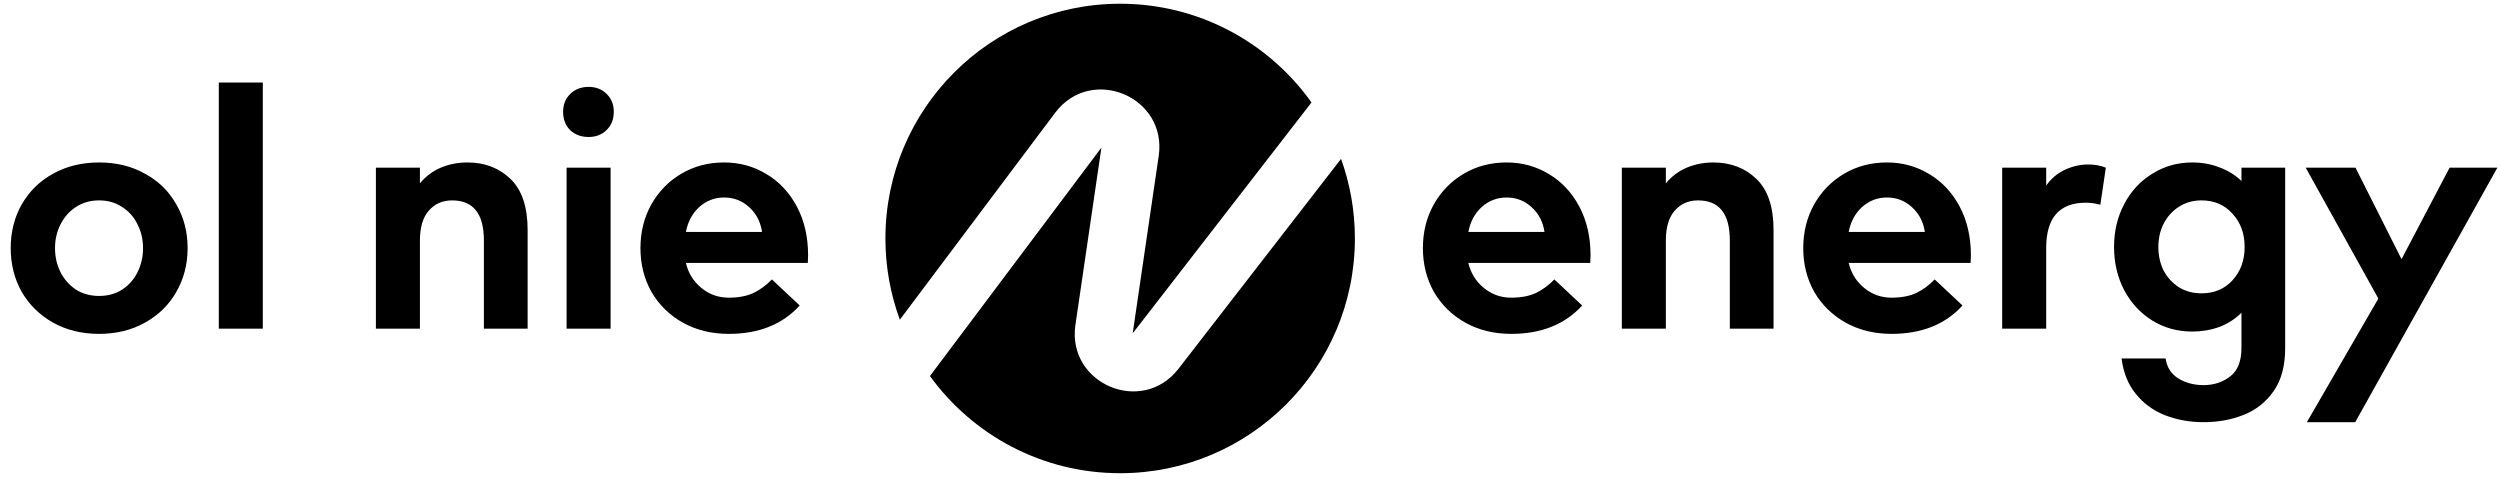
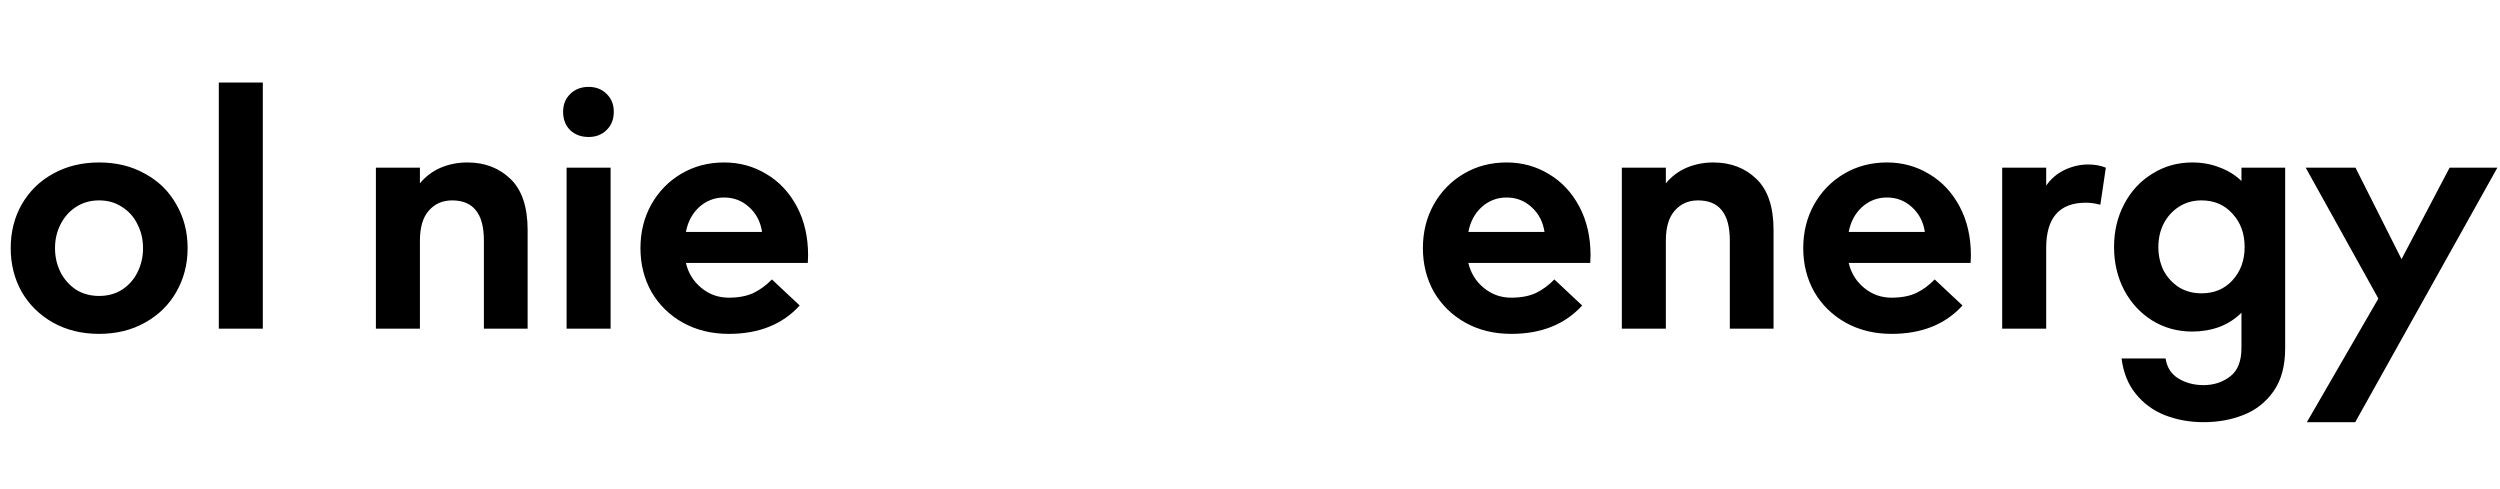
<svg xmlns="http://www.w3.org/2000/svg" width="184" height="36" viewBox="0 0 184 36" fill="none">
  <path d="M7.288 11.957C8.567 11.957 9.696 12.234 10.676 12.788C11.671 13.328 12.438 14.081 12.978 15.047C13.532 15.999 13.809 17.072 13.809 18.265C13.809 19.444 13.532 20.517 12.978 21.483C12.438 22.435 11.671 23.188 10.676 23.742C9.696 24.296 8.567 24.573 7.288 24.573C6.024 24.573 4.894 24.296 3.9 23.742C2.919 23.188 2.152 22.435 1.598 21.483C1.058 20.517 0.788 19.444 0.788 18.265C0.788 17.072 1.058 15.999 1.598 15.047C2.152 14.081 2.919 13.328 3.9 12.788C4.894 12.234 6.024 11.957 7.288 11.957ZM7.288 21.781C7.941 21.781 8.51 21.625 8.993 21.312C9.49 20.985 9.866 20.559 10.122 20.034C10.392 19.494 10.527 18.904 10.527 18.265C10.527 17.626 10.392 17.043 10.122 16.518C9.866 15.978 9.49 15.552 8.993 15.239C8.51 14.912 7.941 14.749 7.288 14.749C6.649 14.749 6.08 14.912 5.583 15.239C5.1 15.552 4.724 15.978 4.454 16.518C4.184 17.043 4.049 17.626 4.049 18.265C4.049 18.904 4.184 19.494 4.454 20.034C4.724 20.559 5.1 20.985 5.583 21.312C6.08 21.625 6.649 21.781 7.288 21.781ZM19.343 6.076V24.189H16.104V6.076H19.343ZM30.906 13.492C31.332 12.98 31.843 12.597 32.44 12.341C33.051 12.085 33.704 11.957 34.4 11.957C35.679 11.957 36.737 12.362 37.575 13.172C38.414 13.982 38.833 15.232 38.833 16.922V24.189H35.615V17.711C35.615 16.702 35.416 15.956 35.018 15.473C34.635 14.99 34.052 14.749 33.271 14.749C32.575 14.749 32.007 14.998 31.566 15.495C31.126 15.992 30.906 16.731 30.906 17.711V24.189H27.666V12.341H30.906V13.492ZM44.94 12.341V24.189H41.701V12.341H44.94ZM43.321 10.082C42.767 10.082 42.312 9.912 41.957 9.571C41.616 9.23 41.445 8.782 41.445 8.228C41.445 7.688 41.623 7.248 41.978 6.907C42.333 6.566 42.781 6.395 43.321 6.395C43.86 6.395 44.301 6.566 44.642 6.907C44.997 7.248 45.175 7.688 45.175 8.228C45.175 8.782 44.997 9.23 44.642 9.571C44.301 9.912 43.86 10.082 43.321 10.082ZM53.637 21.909C54.347 21.909 54.951 21.795 55.448 21.568C55.945 21.326 56.4 20.993 56.812 20.566L58.858 22.484C57.593 23.877 55.853 24.573 53.637 24.573C52.372 24.573 51.243 24.296 50.249 23.742C49.268 23.188 48.501 22.435 47.947 21.483C47.407 20.517 47.137 19.444 47.137 18.265C47.137 17.086 47.4 16.02 47.926 15.069C48.466 14.102 49.204 13.342 50.142 12.788C51.08 12.234 52.131 11.957 53.296 11.957C54.432 11.957 55.469 12.241 56.407 12.81C57.345 13.364 58.091 14.159 58.645 15.196C59.199 16.233 59.476 17.434 59.476 18.798L59.454 19.352H50.483C50.653 20.09 51.03 20.701 51.612 21.184C52.195 21.667 52.87 21.909 53.637 21.909ZM53.296 14.536C52.6 14.536 51.989 14.77 51.463 15.239C50.952 15.708 50.625 16.319 50.483 17.072H56.087C55.974 16.319 55.654 15.708 55.129 15.239C54.617 14.77 54.006 14.536 53.296 14.536Z" fill="black" />
  <path d="M111.225 21.909C111.935 21.909 112.539 21.795 113.036 21.568C113.533 21.326 113.988 20.993 114.4 20.566L116.446 22.484C115.181 23.877 113.441 24.573 111.225 24.573C109.96 24.573 108.831 24.296 107.837 23.742C106.856 23.188 106.089 22.435 105.535 21.483C104.995 20.517 104.725 19.444 104.725 18.265C104.725 17.086 104.988 16.02 105.514 15.069C106.054 14.102 106.792 13.342 107.73 12.788C108.668 12.234 109.719 11.957 110.884 11.957C112.02 11.957 113.058 12.241 113.995 12.81C114.933 13.364 115.679 14.159 116.233 15.196C116.787 16.233 117.064 17.434 117.064 18.798L117.042 19.352H108.071C108.242 20.09 108.618 20.701 109.2 21.184C109.783 21.667 110.458 21.909 111.225 21.909ZM110.884 14.536C110.188 14.536 109.577 14.77 109.051 15.239C108.54 15.708 108.213 16.319 108.071 17.072H113.676C113.562 16.319 113.242 15.708 112.717 15.239C112.205 14.77 111.594 14.536 110.884 14.536ZM122.606 13.492C123.032 12.98 123.544 12.597 124.14 12.341C124.751 12.085 125.405 11.957 126.101 11.957C127.379 11.957 128.438 12.362 129.276 13.172C130.114 13.982 130.533 15.232 130.533 16.922V24.189H127.315V17.711C127.315 16.702 127.117 15.956 126.719 15.473C126.335 14.99 125.753 14.749 124.971 14.749C124.275 14.749 123.707 14.998 123.267 15.495C122.826 15.992 122.606 16.731 122.606 17.711V24.189H119.367V12.341H122.606V13.492ZM139.219 21.909C139.929 21.909 140.533 21.795 141.03 21.568C141.528 21.326 141.982 20.993 142.394 20.566L144.44 22.484C143.176 23.877 141.435 24.573 139.219 24.573C137.955 24.573 136.825 24.296 135.831 23.742C134.85 23.188 134.083 22.435 133.529 21.483C132.989 20.517 132.719 19.444 132.719 18.265C132.719 17.086 132.982 16.02 133.508 15.069C134.048 14.102 134.787 13.342 135.724 12.788C136.662 12.234 137.713 11.957 138.878 11.957C140.015 11.957 141.052 12.241 141.989 12.81C142.927 13.364 143.673 14.159 144.227 15.196C144.781 16.233 145.058 17.434 145.058 18.798L145.037 19.352H136.065C136.236 20.09 136.612 20.701 137.195 21.184C137.777 21.667 138.452 21.909 139.219 21.909ZM138.878 14.536C138.182 14.536 137.571 14.77 137.045 15.239C136.534 15.708 136.207 16.319 136.065 17.072H141.67C141.556 16.319 141.236 15.708 140.711 15.239C140.199 14.77 139.588 14.536 138.878 14.536ZM150.6 13.662C150.941 13.165 151.389 12.781 151.943 12.511C152.511 12.241 153.093 12.106 153.69 12.106C154.173 12.106 154.606 12.185 154.99 12.341L154.585 15.069C154.216 14.969 153.861 14.919 153.52 14.919C151.573 14.919 150.6 16.027 150.6 18.244V24.189H147.361V12.341H150.6V13.662ZM168.188 25.638C168.188 26.931 167.904 27.982 167.336 28.792C166.768 29.602 166.029 30.184 165.12 30.539C164.225 30.895 163.244 31.072 162.179 31.072C161.17 31.072 160.226 30.902 159.345 30.561C158.478 30.22 157.761 29.694 157.192 28.984C156.624 28.288 156.276 27.421 156.148 26.384H159.387C159.487 27.038 159.799 27.528 160.325 27.854C160.865 28.181 161.483 28.345 162.179 28.345C162.932 28.345 163.585 28.131 164.14 27.705C164.694 27.279 164.971 26.583 164.971 25.617V23.017C164.516 23.472 163.976 23.82 163.351 24.061C162.726 24.288 162.058 24.402 161.348 24.402C160.268 24.402 159.288 24.132 158.407 23.592C157.526 23.038 156.837 22.293 156.34 21.355C155.843 20.403 155.594 19.345 155.594 18.18C155.594 17.015 155.843 15.963 156.34 15.026C156.837 14.074 157.526 13.328 158.407 12.788C159.288 12.234 160.268 11.957 161.348 11.957C162.072 11.957 162.74 12.078 163.351 12.319C163.976 12.547 164.516 12.881 164.971 13.321V12.341H168.188V25.638ZM162.03 21.589C162.967 21.589 163.728 21.27 164.31 20.63C164.907 19.977 165.205 19.16 165.205 18.18C165.205 17.185 164.907 16.368 164.31 15.729C163.728 15.076 162.967 14.749 162.03 14.749C161.405 14.749 160.851 14.905 160.368 15.218C159.885 15.53 159.508 15.949 159.238 16.475C158.983 16.986 158.855 17.555 158.855 18.18C158.855 18.805 158.983 19.38 159.238 19.906C159.508 20.417 159.885 20.829 160.368 21.142C160.851 21.44 161.405 21.589 162.03 21.589ZM180.291 12.341H183.807L173.344 31.072H169.785L175.048 21.973L169.7 12.341H173.365L176.753 19.075L180.291 12.341Z" fill="black" />
-   <path fill-rule="evenodd" clip-rule="evenodd" d="M82.443 34.828C91.985 34.828 99.72 27.093 99.72 17.551C99.72 15.495 99.36 13.522 98.701 11.692L86.737 27.141C84.053 30.606 78.515 28.25 79.151 23.913L81.064 10.862L68.444 27.677C71.583 32.01 76.684 34.828 82.443 34.828ZM66.229 23.529C65.542 21.666 65.167 19.652 65.167 17.551C65.167 8.01 72.902 0.275 82.443 0.275C88.254 0.275 93.394 3.143 96.526 7.541L83.367 24.531L85.281 11.48C85.922 7.109 80.308 4.771 77.656 8.304L66.229 23.529Z" fill="black" />
</svg>